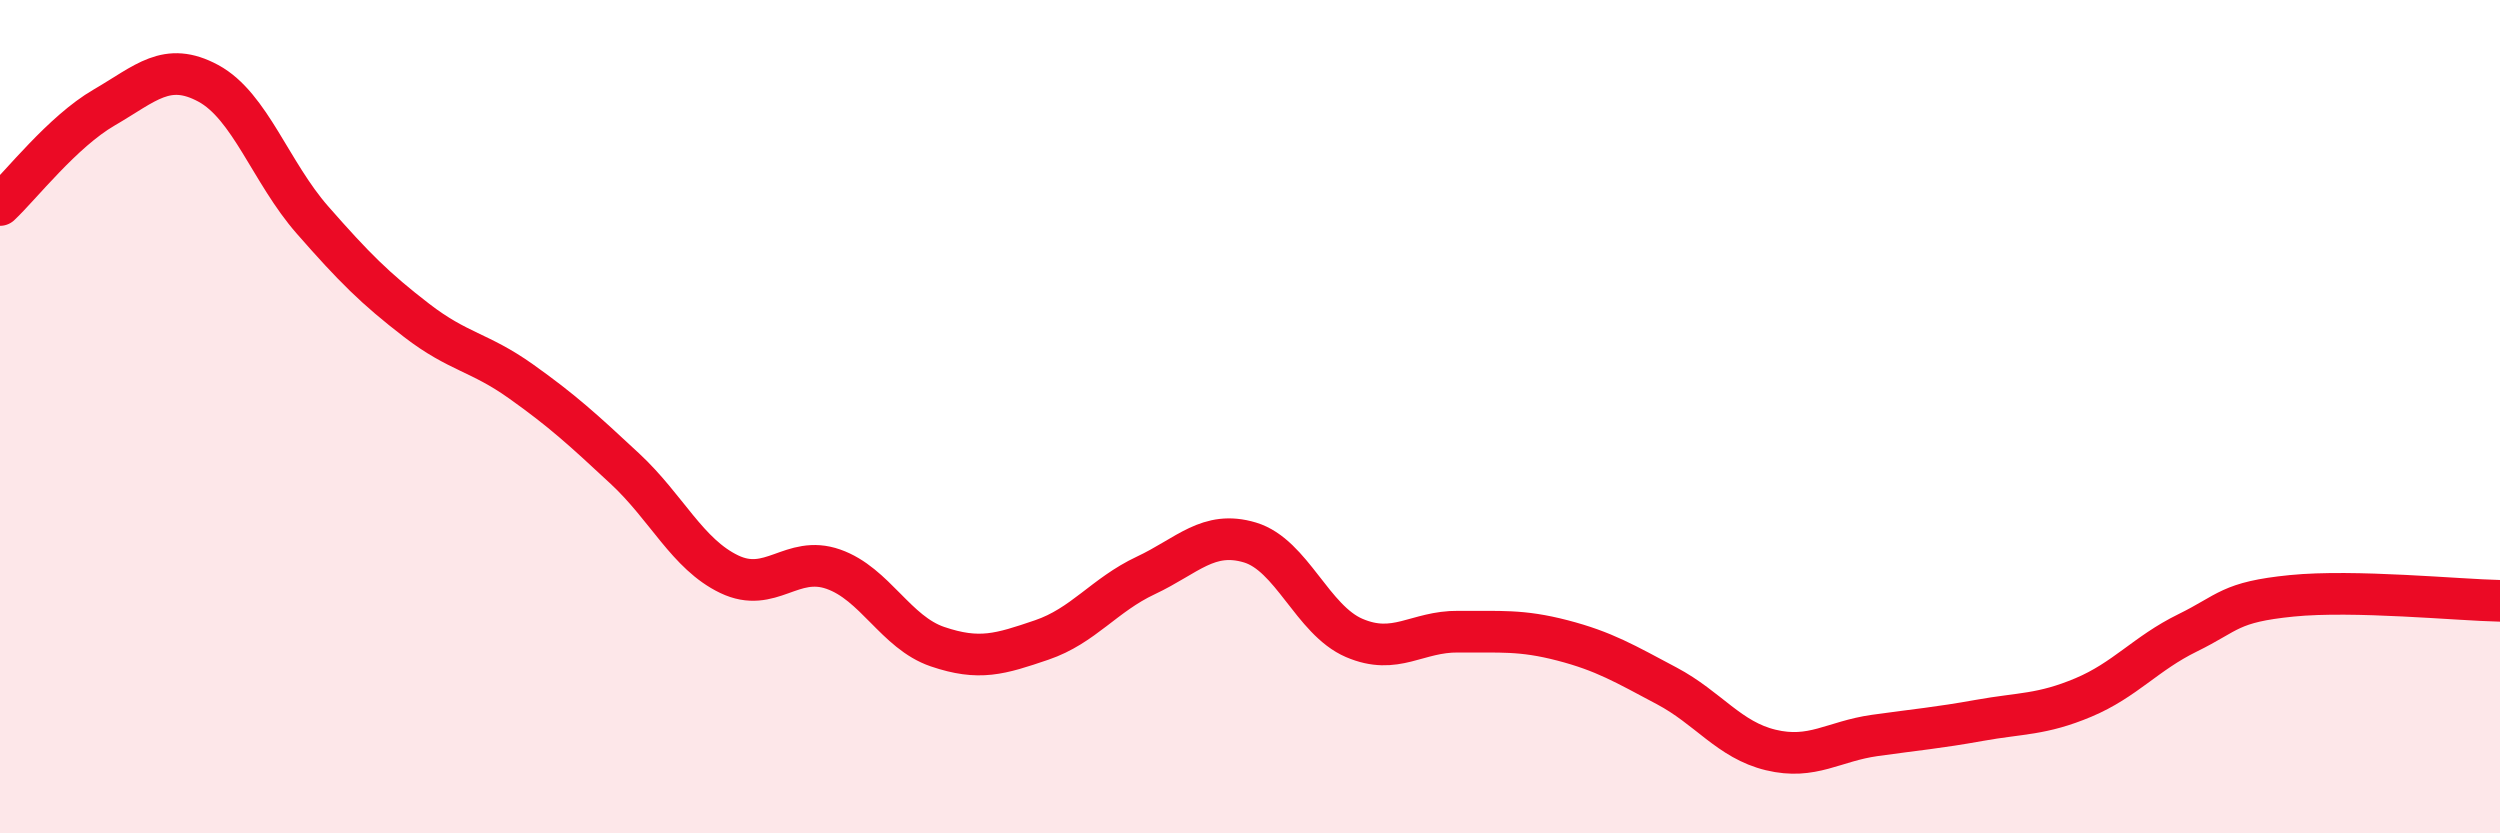
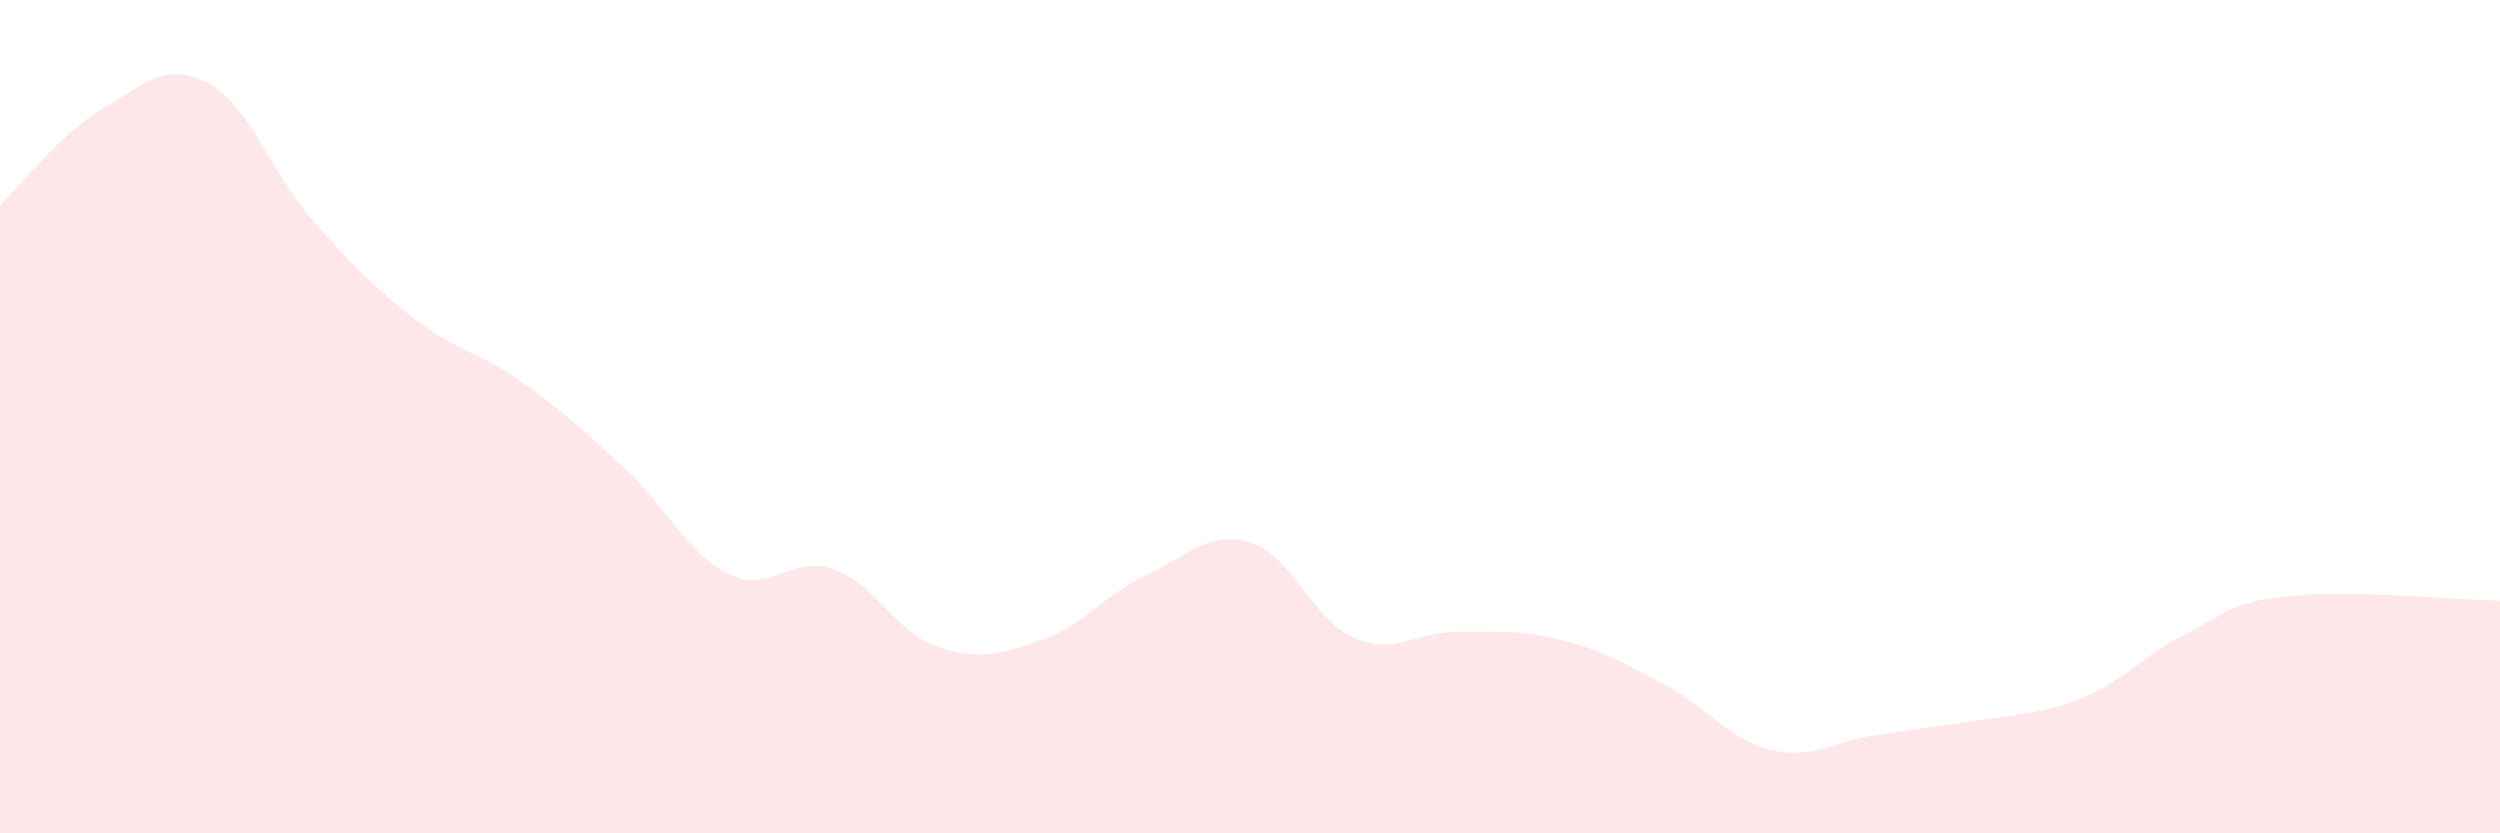
<svg xmlns="http://www.w3.org/2000/svg" width="60" height="20" viewBox="0 0 60 20">
-   <path d="M 0,4.92 C 0.5,4.45 1.5,3.16 2.5,2.58 C 3.5,2 4,1.46 5,2 C 6,2.54 6.5,4.14 7.5,5.28 C 8.5,6.42 9,6.92 10,7.69 C 11,8.46 11.5,8.44 12.5,9.15 C 13.5,9.86 14,10.32 15,11.25 C 16,12.18 16.5,13.3 17.5,13.78 C 18.5,14.26 19,13.31 20,13.66 C 21,14.01 21.5,15.18 22.5,15.52 C 23.5,15.86 24,15.7 25,15.36 C 26,15.02 26.5,14.28 27.5,13.81 C 28.5,13.34 29,12.72 30,13.02 C 31,13.32 31.5,14.88 32.5,15.31 C 33.5,15.74 34,15.15 35,15.16 C 36,15.17 36.5,15.11 37.5,15.37 C 38.5,15.63 39,15.93 40,16.46 C 41,16.99 41.5,17.76 42.5,18 C 43.5,18.24 44,17.79 45,17.65 C 46,17.51 46.5,17.47 47.5,17.29 C 48.5,17.11 49,17.16 50,16.74 C 51,16.32 51.5,15.68 52.5,15.19 C 53.5,14.7 53.5,14.45 55,14.3 C 56.5,14.15 59,14.4 60,14.42L60 20L0 20Z" fill="#EB0A25" opacity="0.1" stroke-linecap="round" stroke-linejoin="round" />
-   <path d="M 0,4.92 C 0.5,4.45 1.5,3.16 2.5,2.58 C 3.5,2 4,1.46 5,2 C 6,2.54 6.5,4.14 7.5,5.28 C 8.5,6.42 9,6.92 10,7.69 C 11,8.46 11.5,8.44 12.5,9.15 C 13.5,9.86 14,10.32 15,11.25 C 16,12.18 16.5,13.3 17.5,13.78 C 18.5,14.26 19,13.31 20,13.66 C 21,14.01 21.5,15.18 22.5,15.52 C 23.5,15.86 24,15.7 25,15.36 C 26,15.02 26.5,14.28 27.5,13.81 C 28.5,13.34 29,12.72 30,13.02 C 31,13.32 31.5,14.88 32.5,15.31 C 33.5,15.74 34,15.15 35,15.16 C 36,15.17 36.5,15.11 37.5,15.37 C 38.5,15.63 39,15.93 40,16.46 C 41,16.99 41.5,17.76 42.5,18 C 43.5,18.24 44,17.79 45,17.65 C 46,17.51 46.5,17.47 47.5,17.29 C 48.5,17.11 49,17.16 50,16.74 C 51,16.32 51.5,15.68 52.5,15.19 C 53.5,14.7 53.5,14.45 55,14.3 C 56.5,14.15 59,14.4 60,14.42" stroke="#EB0A25" stroke-width="1" fill="none" stroke-linecap="round" stroke-linejoin="round" />
+   <path d="M 0,4.92 C 0.5,4.45 1.5,3.16 2.5,2.58 C 3.5,2 4,1.46 5,2 C 6,2.54 6.5,4.14 7.5,5.28 C 8.5,6.42 9,6.92 10,7.69 C 11,8.46 11.5,8.44 12.5,9.15 C 13.5,9.86 14,10.32 15,11.25 C 16,12.18 16.5,13.3 17.5,13.78 C 18.5,14.26 19,13.31 20,13.66 C 21,14.01 21.5,15.18 22.5,15.52 C 23.5,15.86 24,15.7 25,15.36 C 26,15.02 26.5,14.28 27.5,13.81 C 28.5,13.34 29,12.72 30,13.02 C 31,13.32 31.5,14.88 32.5,15.31 C 33.5,15.74 34,15.15 35,15.16 C 36,15.17 36.5,15.11 37.5,15.37 C 38.5,15.63 39,15.93 40,16.46 C 41,16.99 41.5,17.76 42.5,18 C 43.5,18.24 44,17.79 45,17.65 C 48.5,17.11 49,17.16 50,16.74 C 51,16.32 51.5,15.68 52.5,15.19 C 53.5,14.7 53.5,14.45 55,14.3 C 56.5,14.15 59,14.4 60,14.42L60 20L0 20Z" fill="#EB0A25" opacity="0.1" stroke-linecap="round" stroke-linejoin="round" />
</svg>